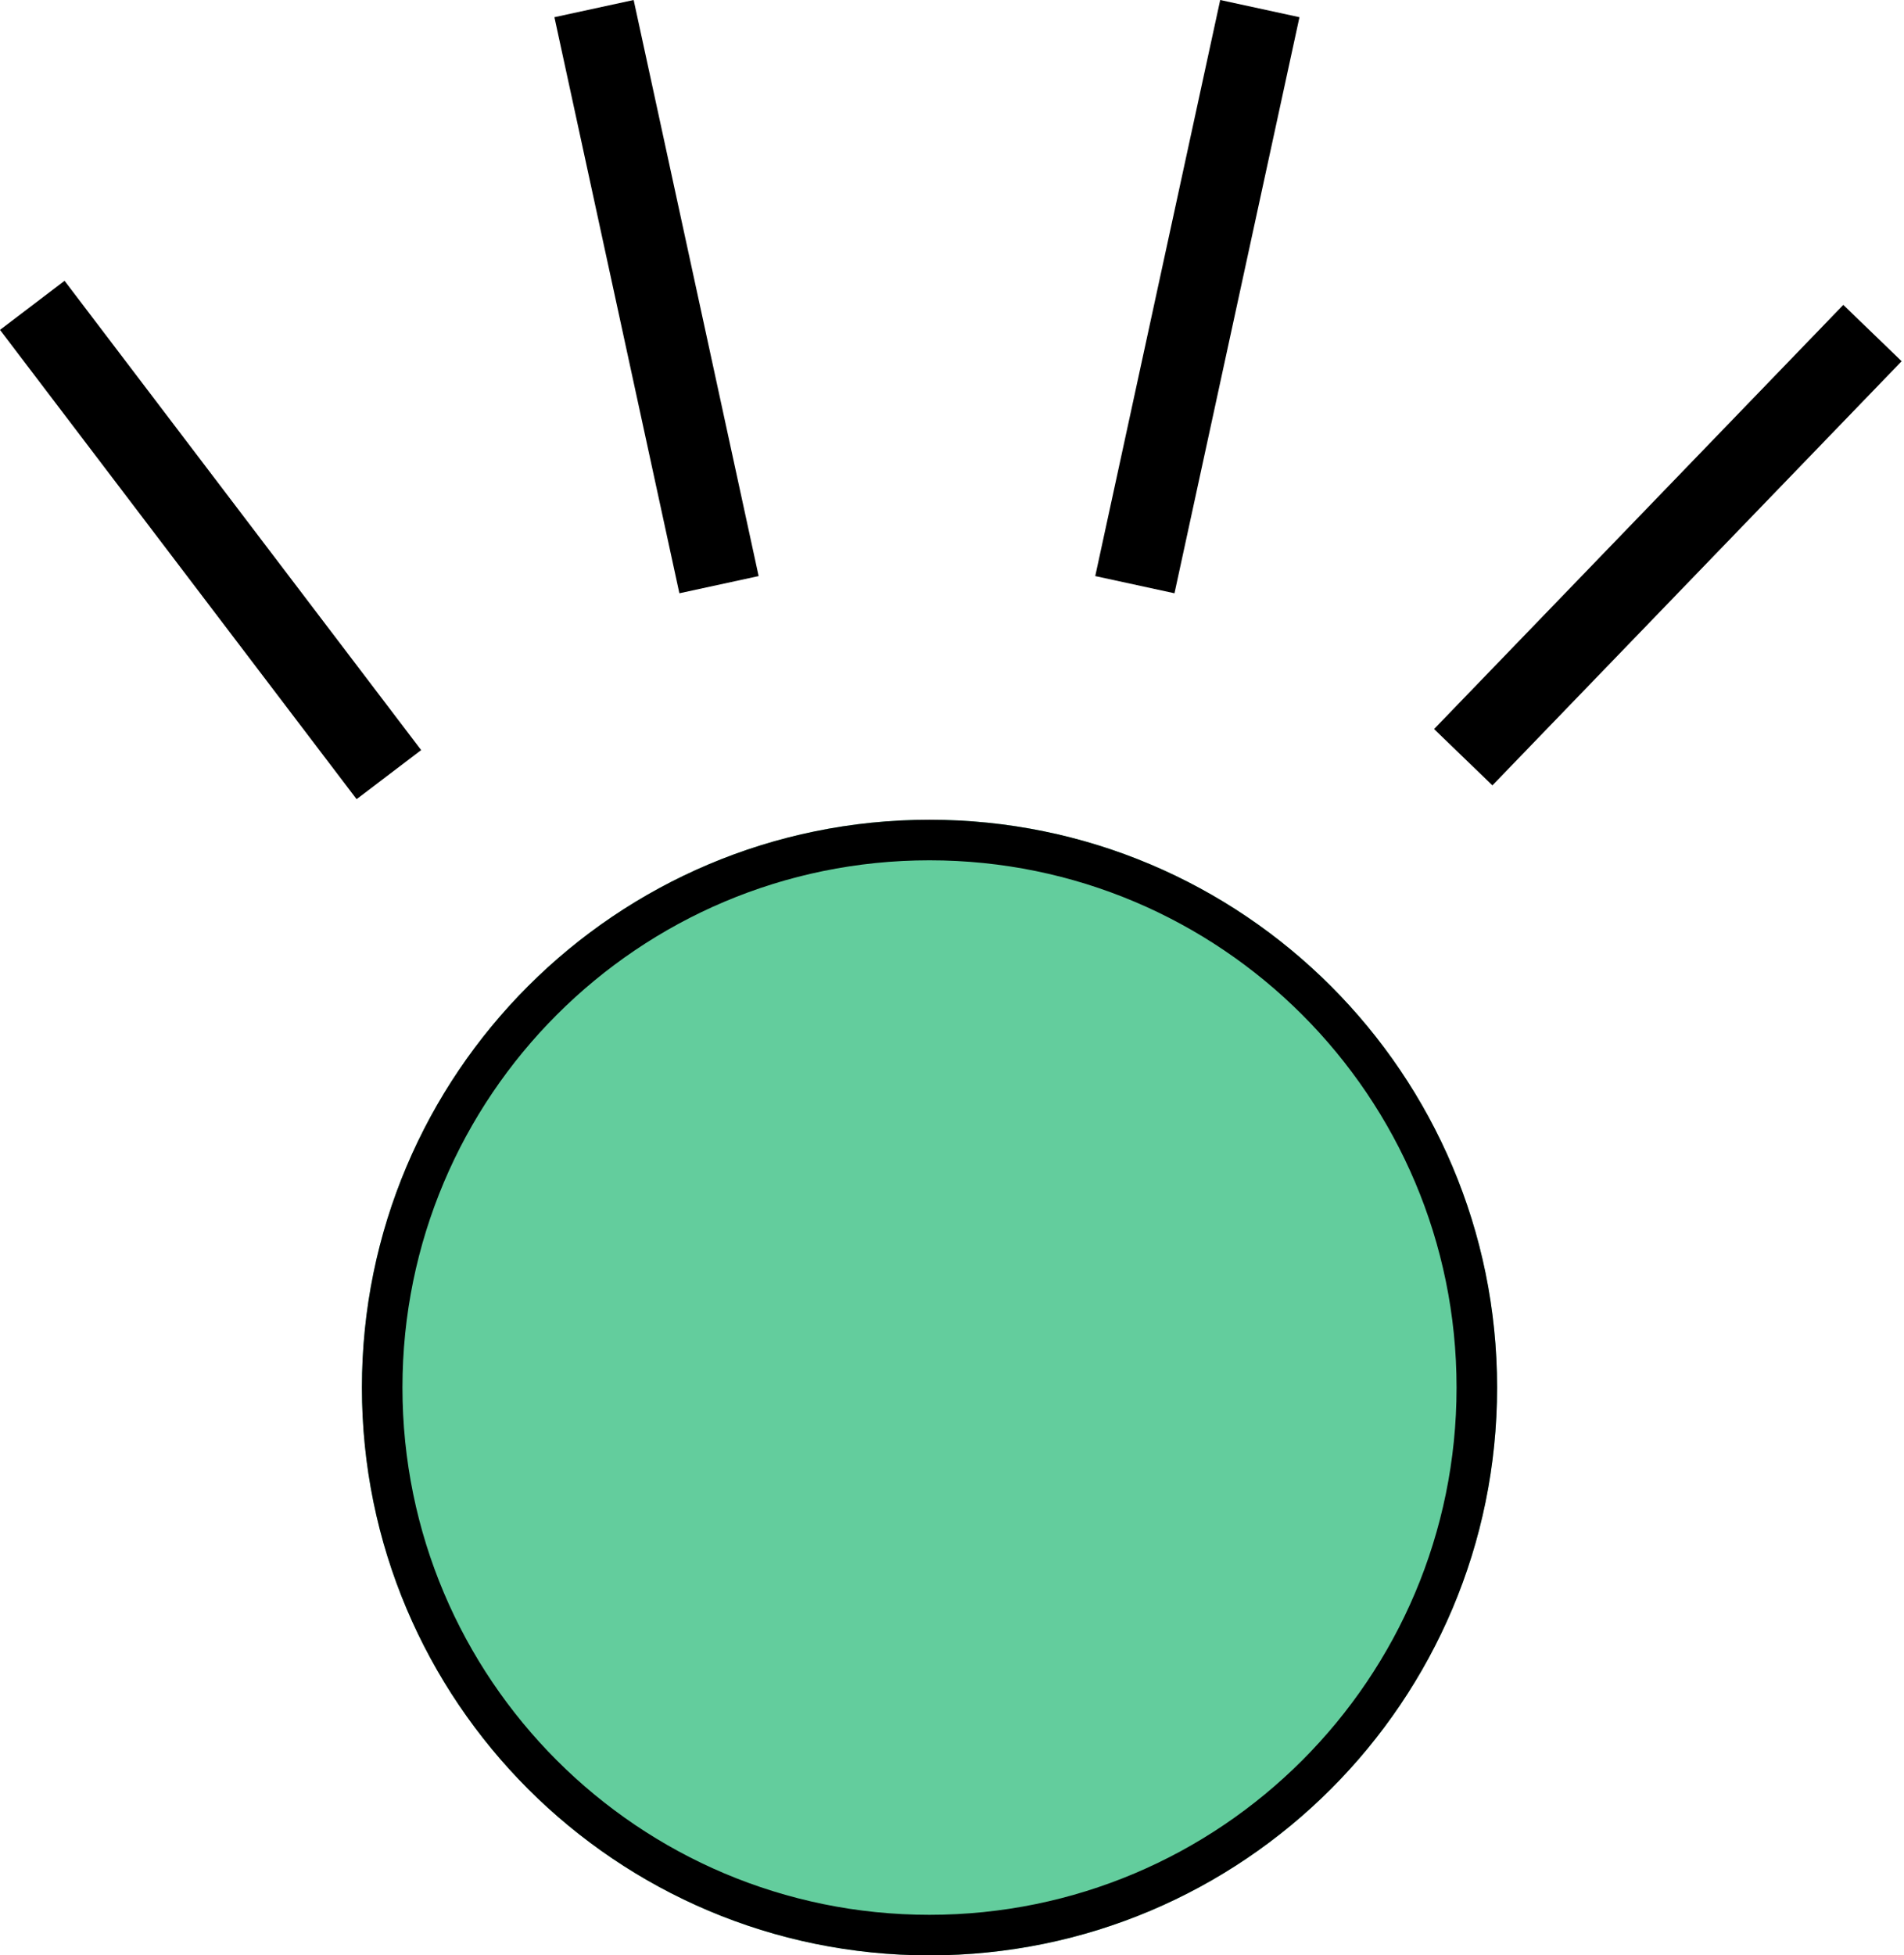
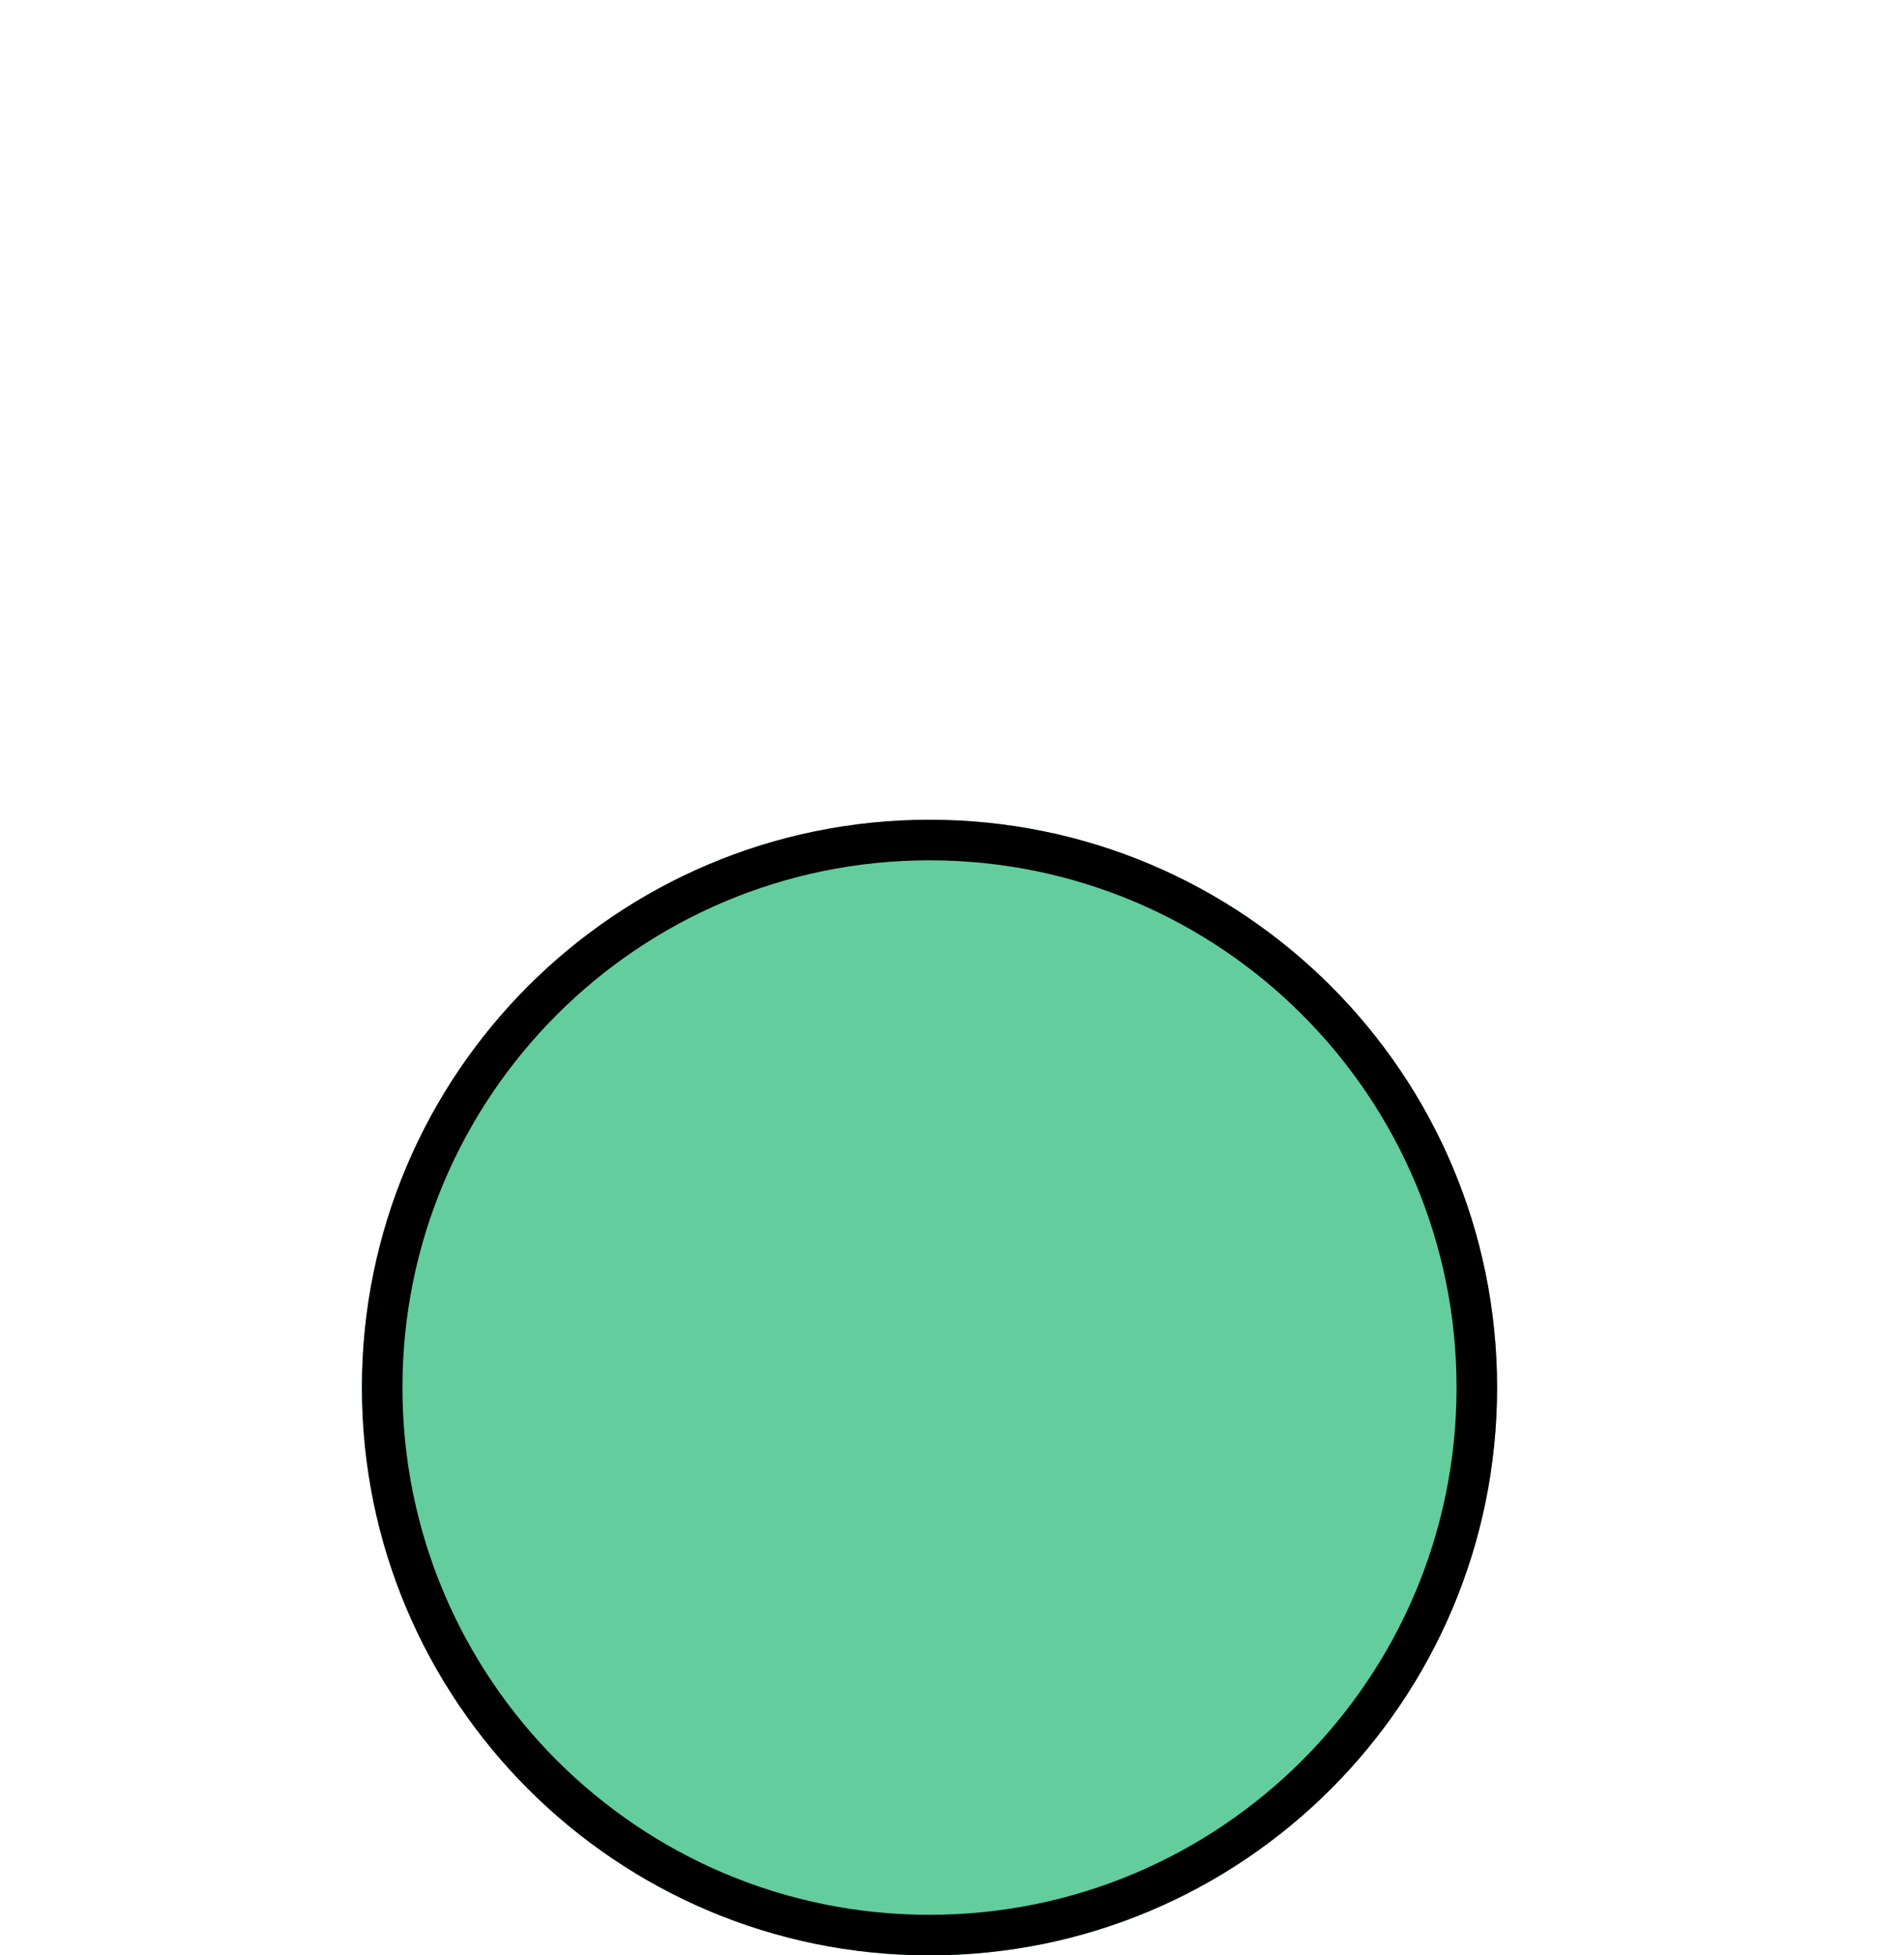
<svg xmlns="http://www.w3.org/2000/svg" width="188" height="193" viewBox="0 0 188 193" fill="none">
  <path d="M147.823 136.956C147.823 167.908 122.732 193 91.779 193C60.827 193 35.735 167.908 35.735 136.956C35.735 106.004 60.827 80.912 91.779 80.912C122.732 80.912 147.823 106.004 147.823 136.956Z" fill="#63CD9D" />
  <path fill-rule="evenodd" clip-rule="evenodd" d="M91.779 188.997C120.521 188.997 143.82 165.697 143.82 136.956C143.82 108.214 120.521 84.915 91.779 84.915C63.038 84.915 39.738 108.214 39.738 136.956C39.738 165.697 63.038 188.997 91.779 188.997ZM91.779 193C122.732 193 147.823 167.908 147.823 136.956C147.823 106.004 122.732 80.912 91.779 80.912C60.827 80.912 35.735 106.004 35.735 136.956C35.735 167.908 60.827 193 91.779 193Z" fill="black" />
-   <path fill-rule="evenodd" clip-rule="evenodd" d="M35.211 78.88L-0 32.56L6.374 27.715L41.584 74.035L35.211 78.88Z" fill="black" />
-   <path fill-rule="evenodd" clip-rule="evenodd" d="M147.36 77.519L187.767 35.654L182.006 30.094L141.599 71.958L147.36 77.519Z" fill="black" />
-   <path fill-rule="evenodd" clip-rule="evenodd" d="M67.082 58.558L54.743 1.698L62.567 -0L74.907 56.86L67.082 58.558Z" fill="black" />
-   <path fill-rule="evenodd" clip-rule="evenodd" d="M115.968 58.558L128.308 1.698L120.483 -0L108.144 56.86L115.968 58.558Z" fill="black" />
</svg>